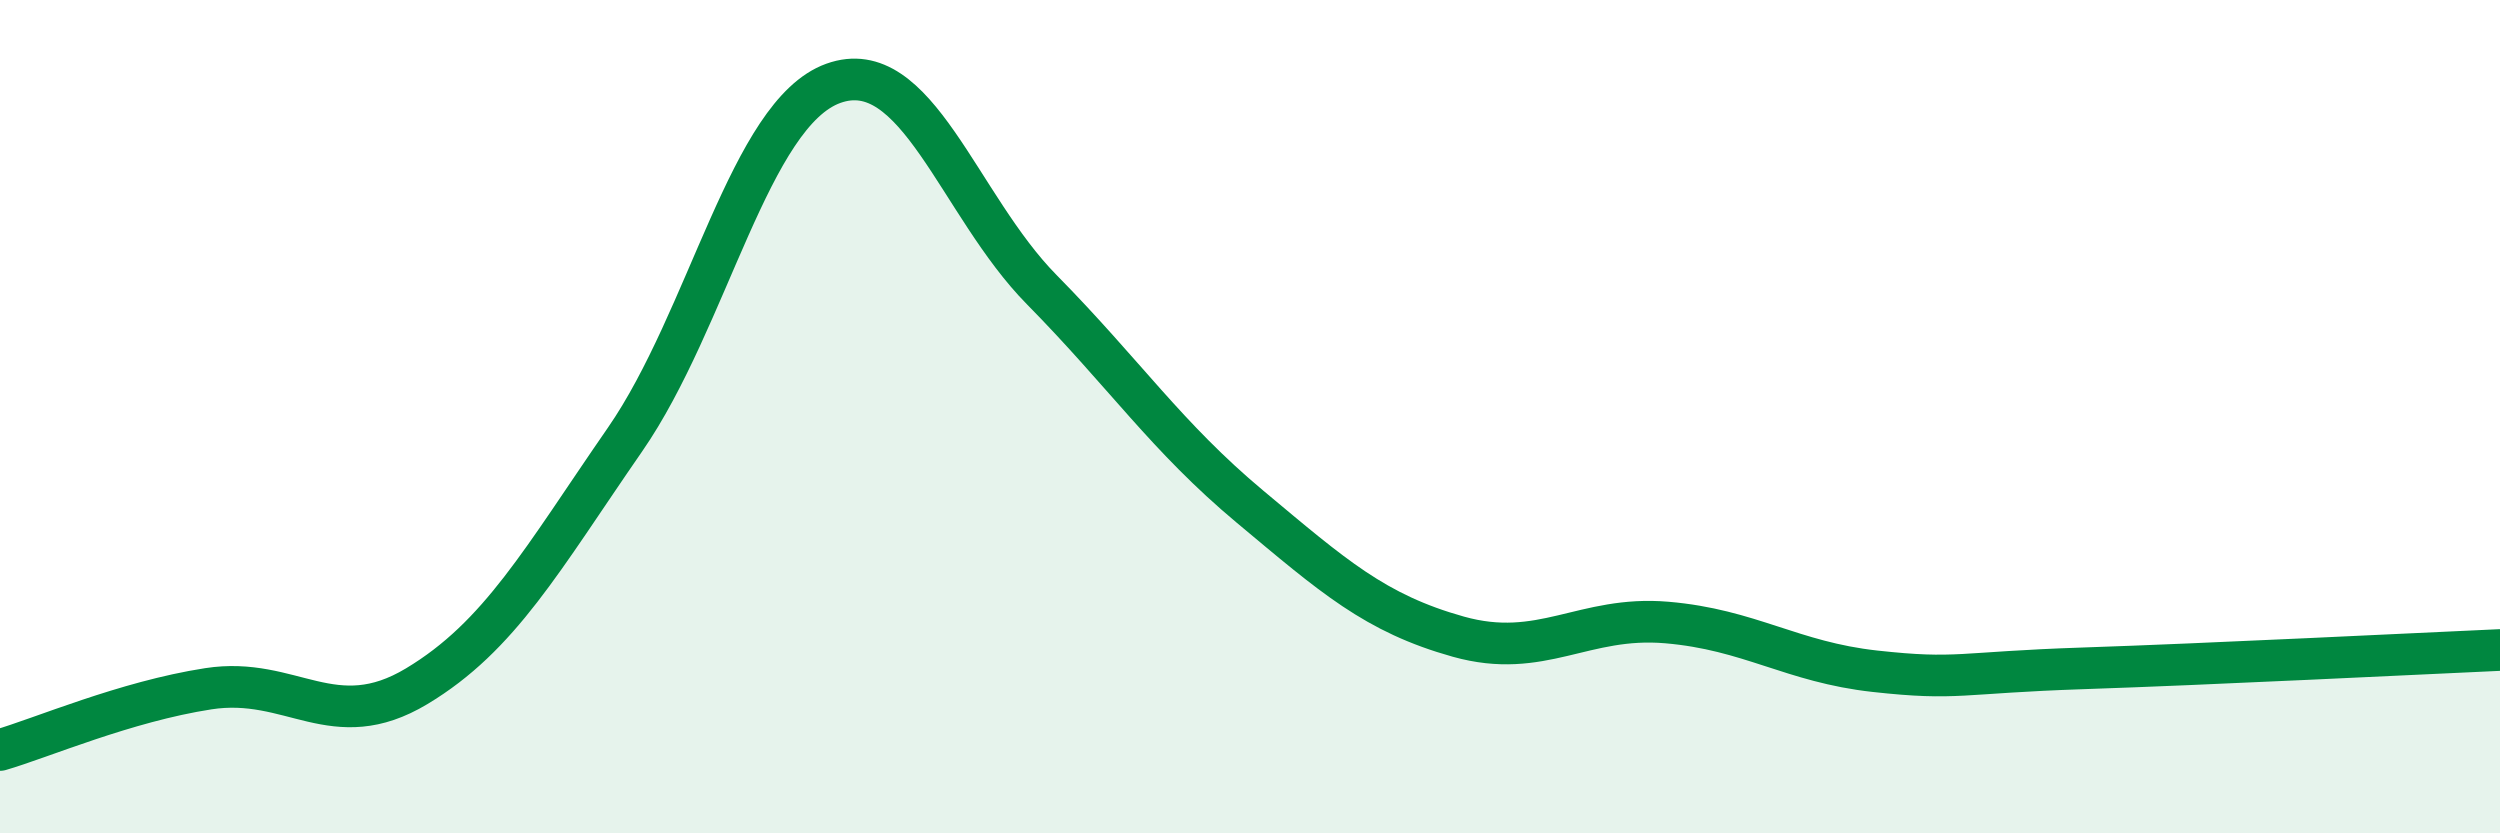
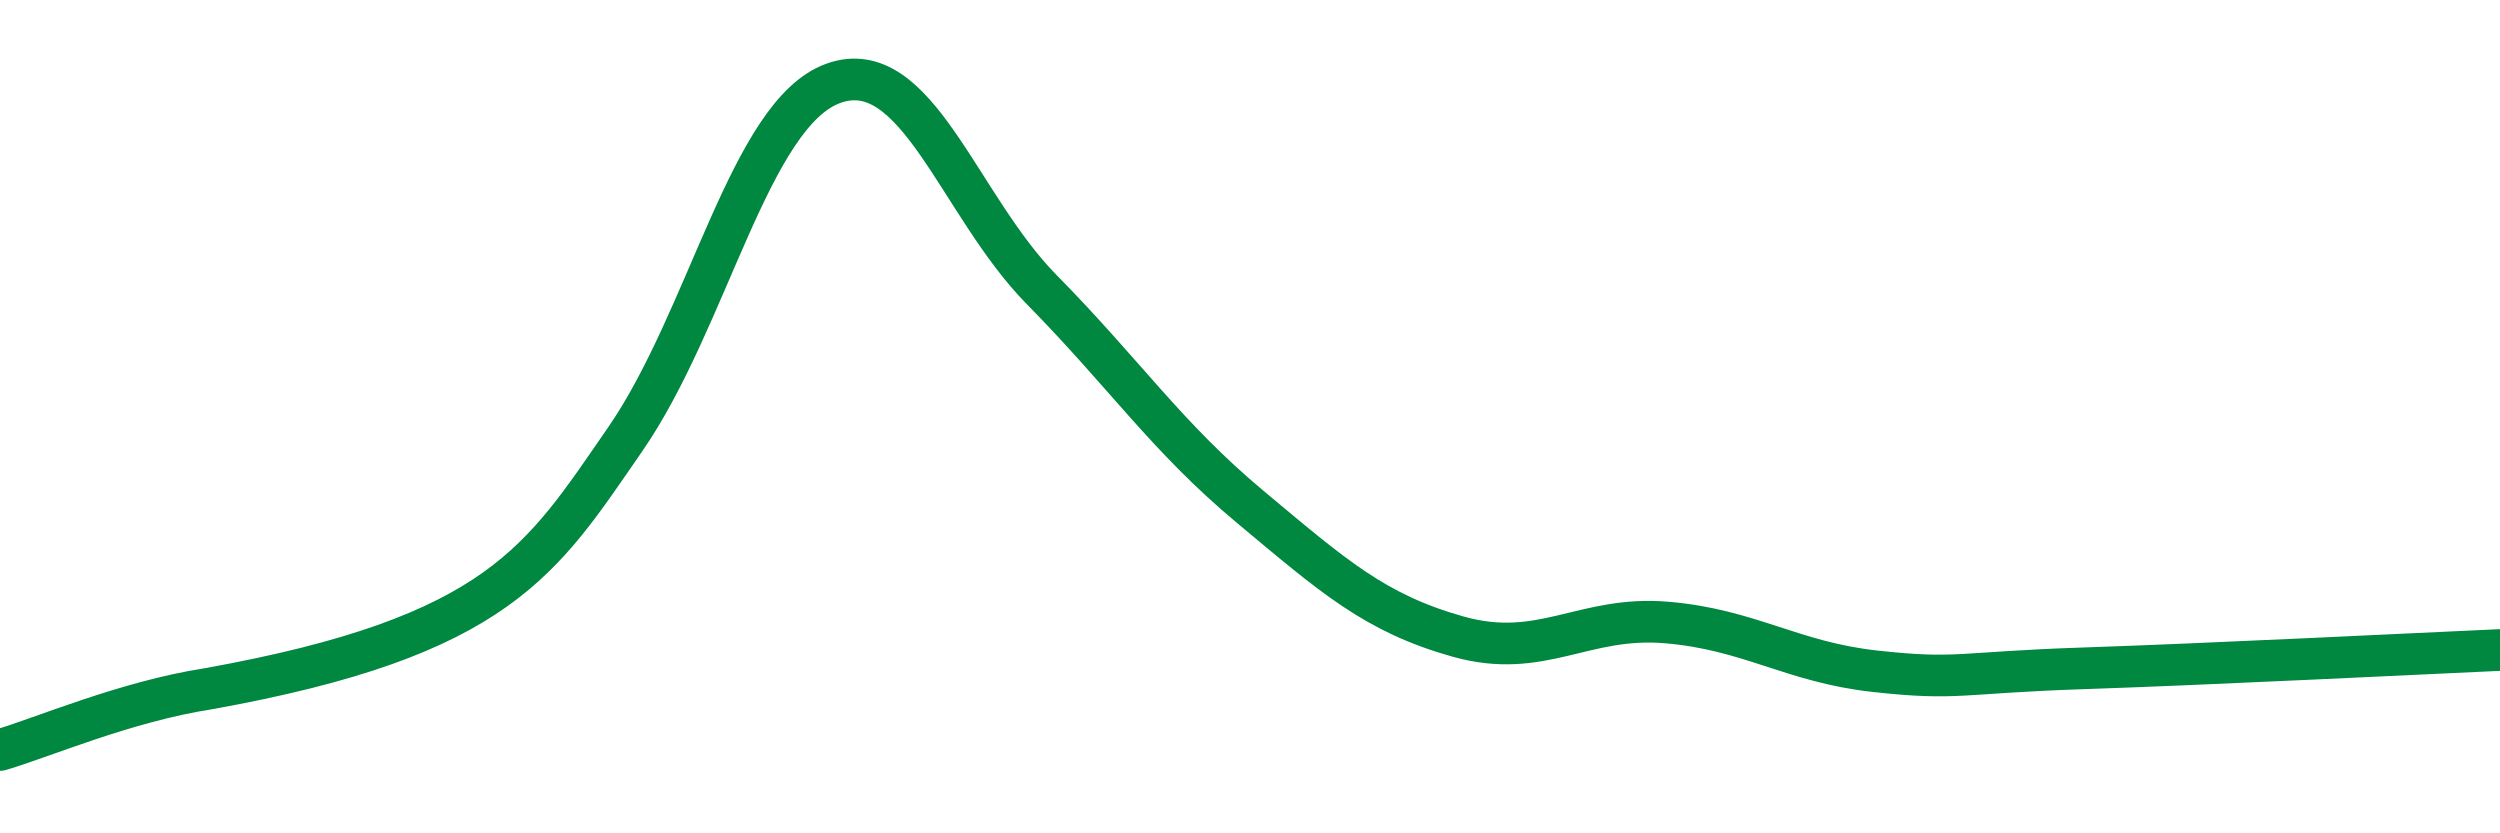
<svg xmlns="http://www.w3.org/2000/svg" width="60" height="20" viewBox="0 0 60 20">
-   <path d="M 0,18 C 1,17.71 3,16.84 5,16.53 C 7,16.22 8,17.67 10,16.47 C 12,15.27 13,13.44 15,10.55 C 17,7.66 18,2.72 20,2 C 22,1.28 23,4.92 25,6.95 C 27,8.98 28,10.49 30,12.16 C 32,13.83 33,14.72 35,15.28 C 37,15.84 38,14.77 40,14.94 C 42,15.11 43,15.89 45,16.11 C 47,16.33 47,16.14 50,16.04 C 53,15.94 58,15.69 60,15.6L60 20L0 20Z" fill="#008740" opacity="0.1" stroke-linecap="round" stroke-linejoin="round" />
-   <path d="M 0,18 C 1,17.71 3,16.84 5,16.53 C 7,16.22 8,17.67 10,16.47 C 12,15.27 13,13.44 15,10.55 C 17,7.66 18,2.72 20,2 C 22,1.28 23,4.92 25,6.95 C 27,8.98 28,10.49 30,12.16 C 32,13.83 33,14.72 35,15.28 C 37,15.84 38,14.77 40,14.94 C 42,15.11 43,15.89 45,16.11 C 47,16.33 47,16.14 50,16.04 C 53,15.94 58,15.69 60,15.6" stroke="#008740" stroke-width="1" fill="none" stroke-linecap="round" stroke-linejoin="round" />
+   <path d="M 0,18 C 1,17.71 3,16.84 5,16.53 C 12,15.27 13,13.44 15,10.55 C 17,7.66 18,2.72 20,2 C 22,1.28 23,4.92 25,6.95 C 27,8.98 28,10.49 30,12.16 C 32,13.83 33,14.72 35,15.28 C 37,15.84 38,14.77 40,14.94 C 42,15.11 43,15.89 45,16.11 C 47,16.33 47,16.14 50,16.04 C 53,15.94 58,15.69 60,15.6" stroke="#008740" stroke-width="1" fill="none" stroke-linecap="round" stroke-linejoin="round" />
</svg>